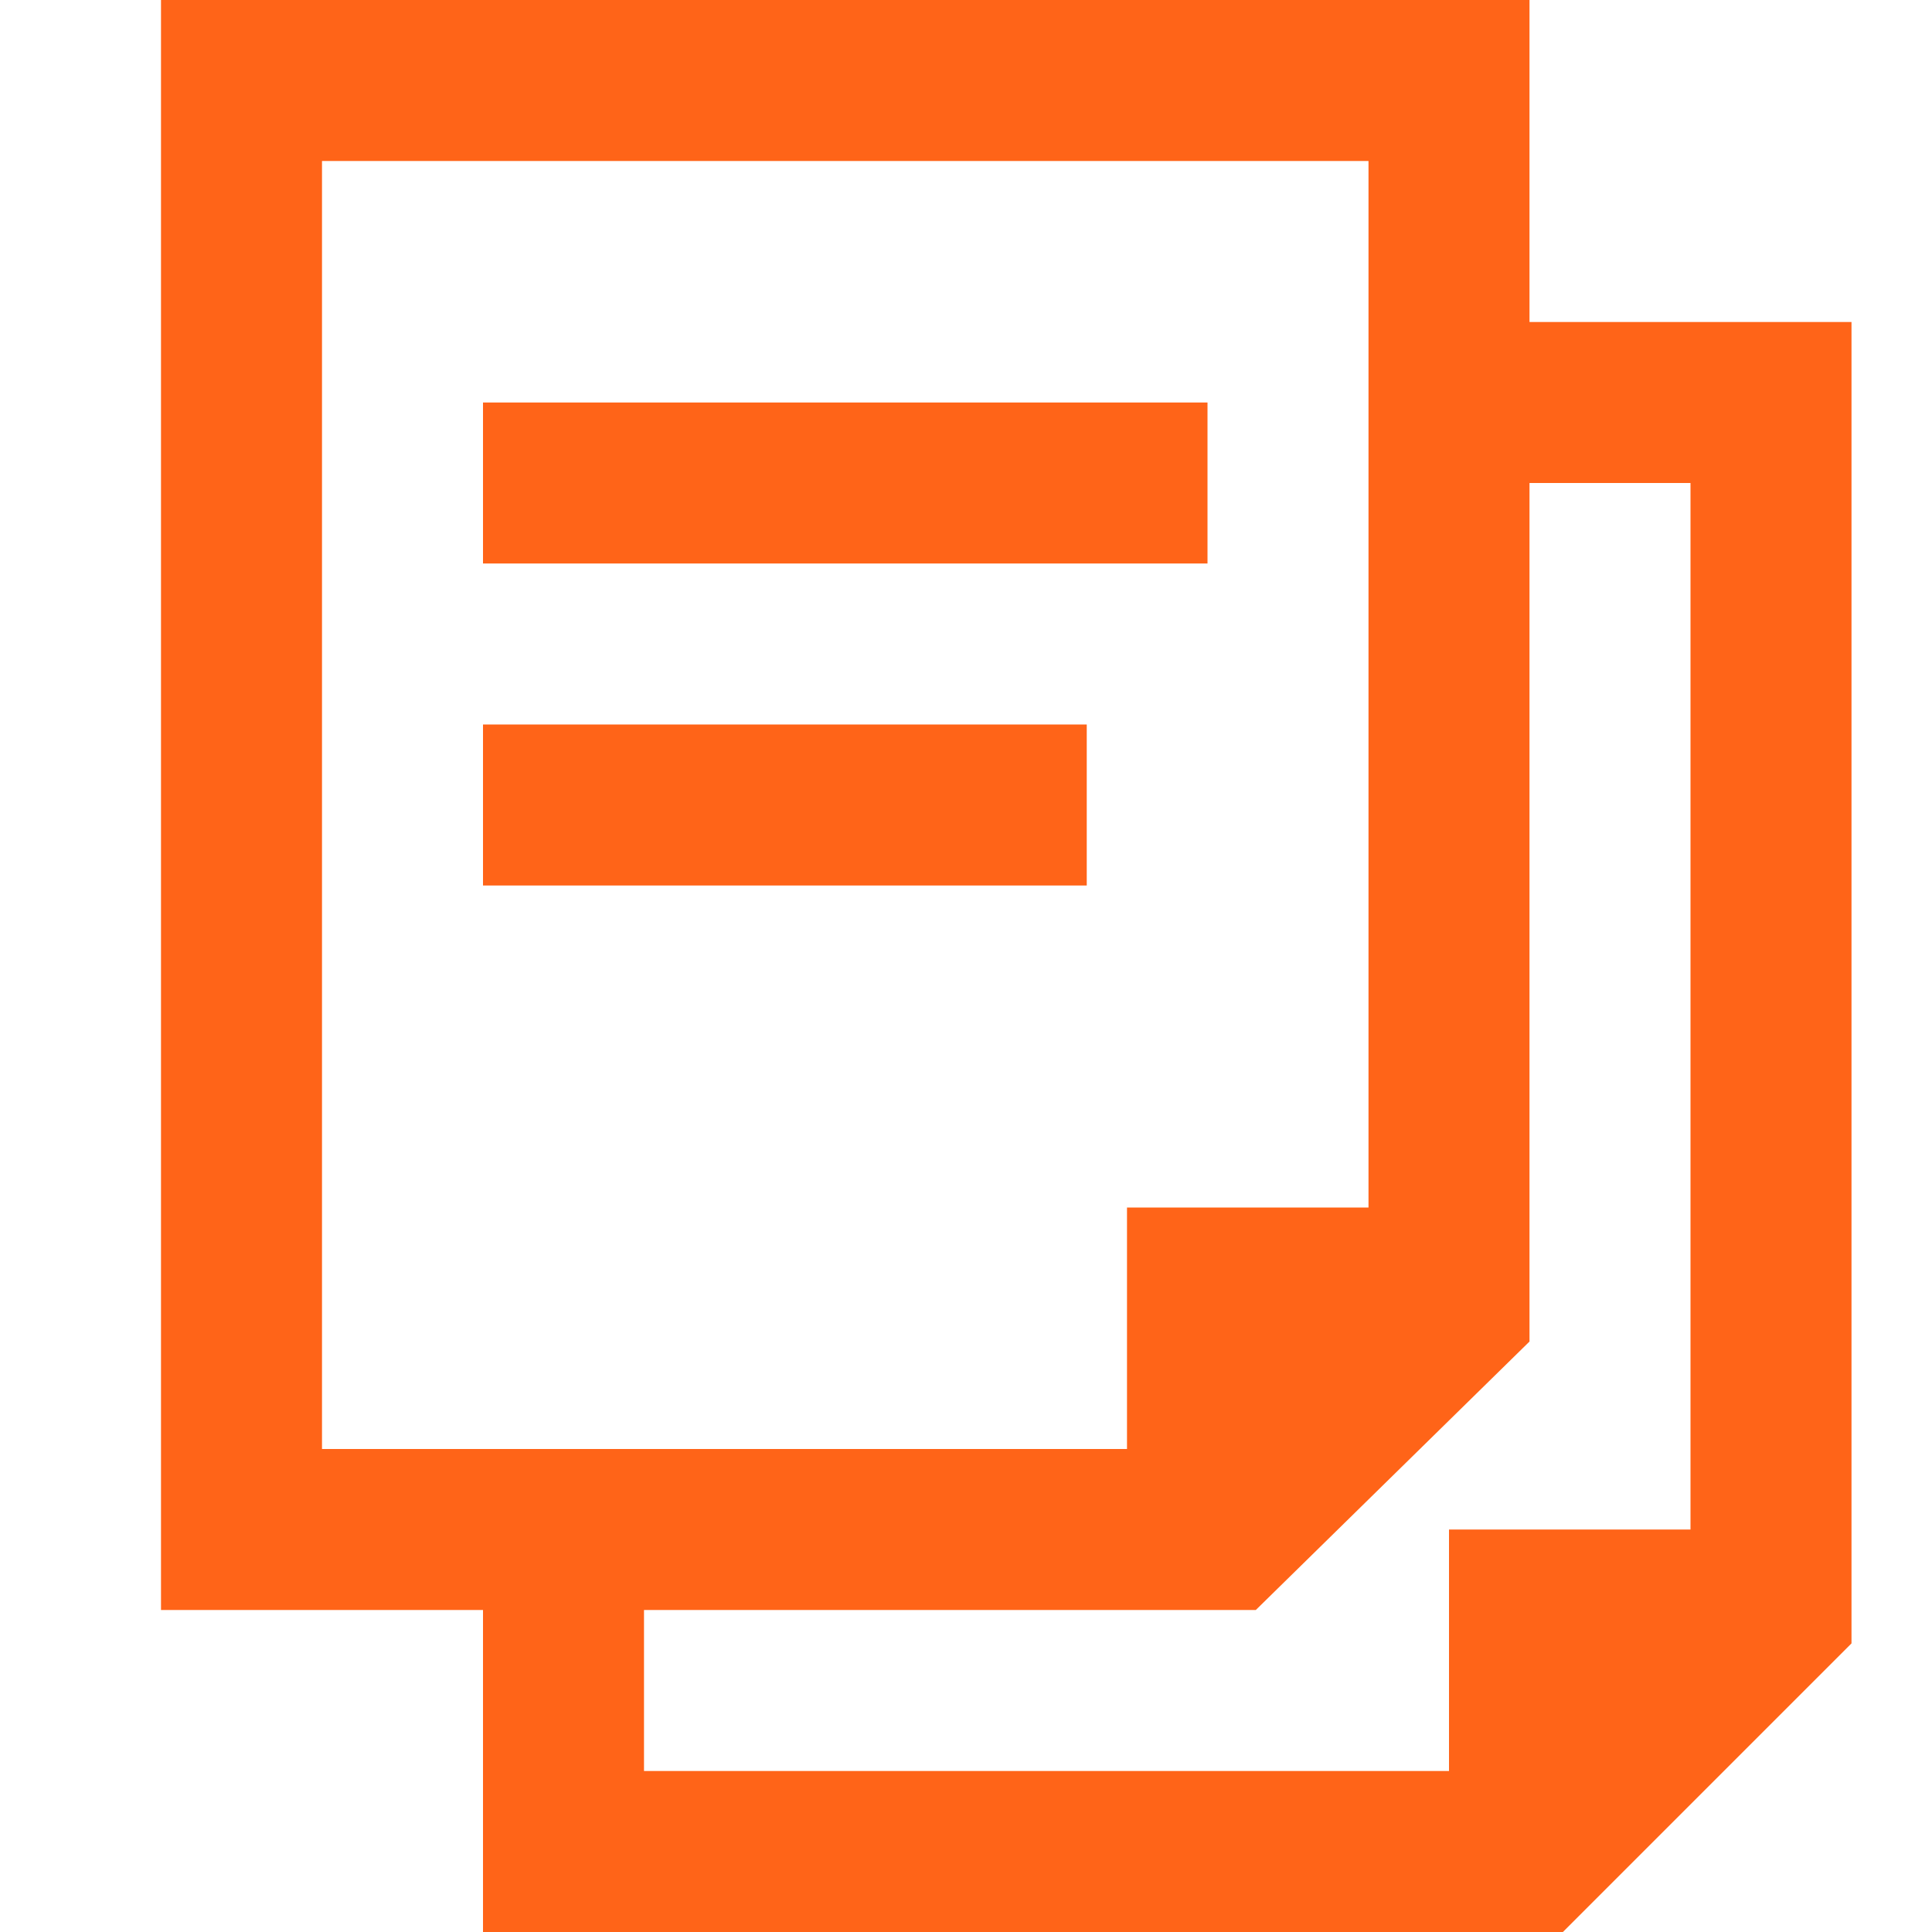
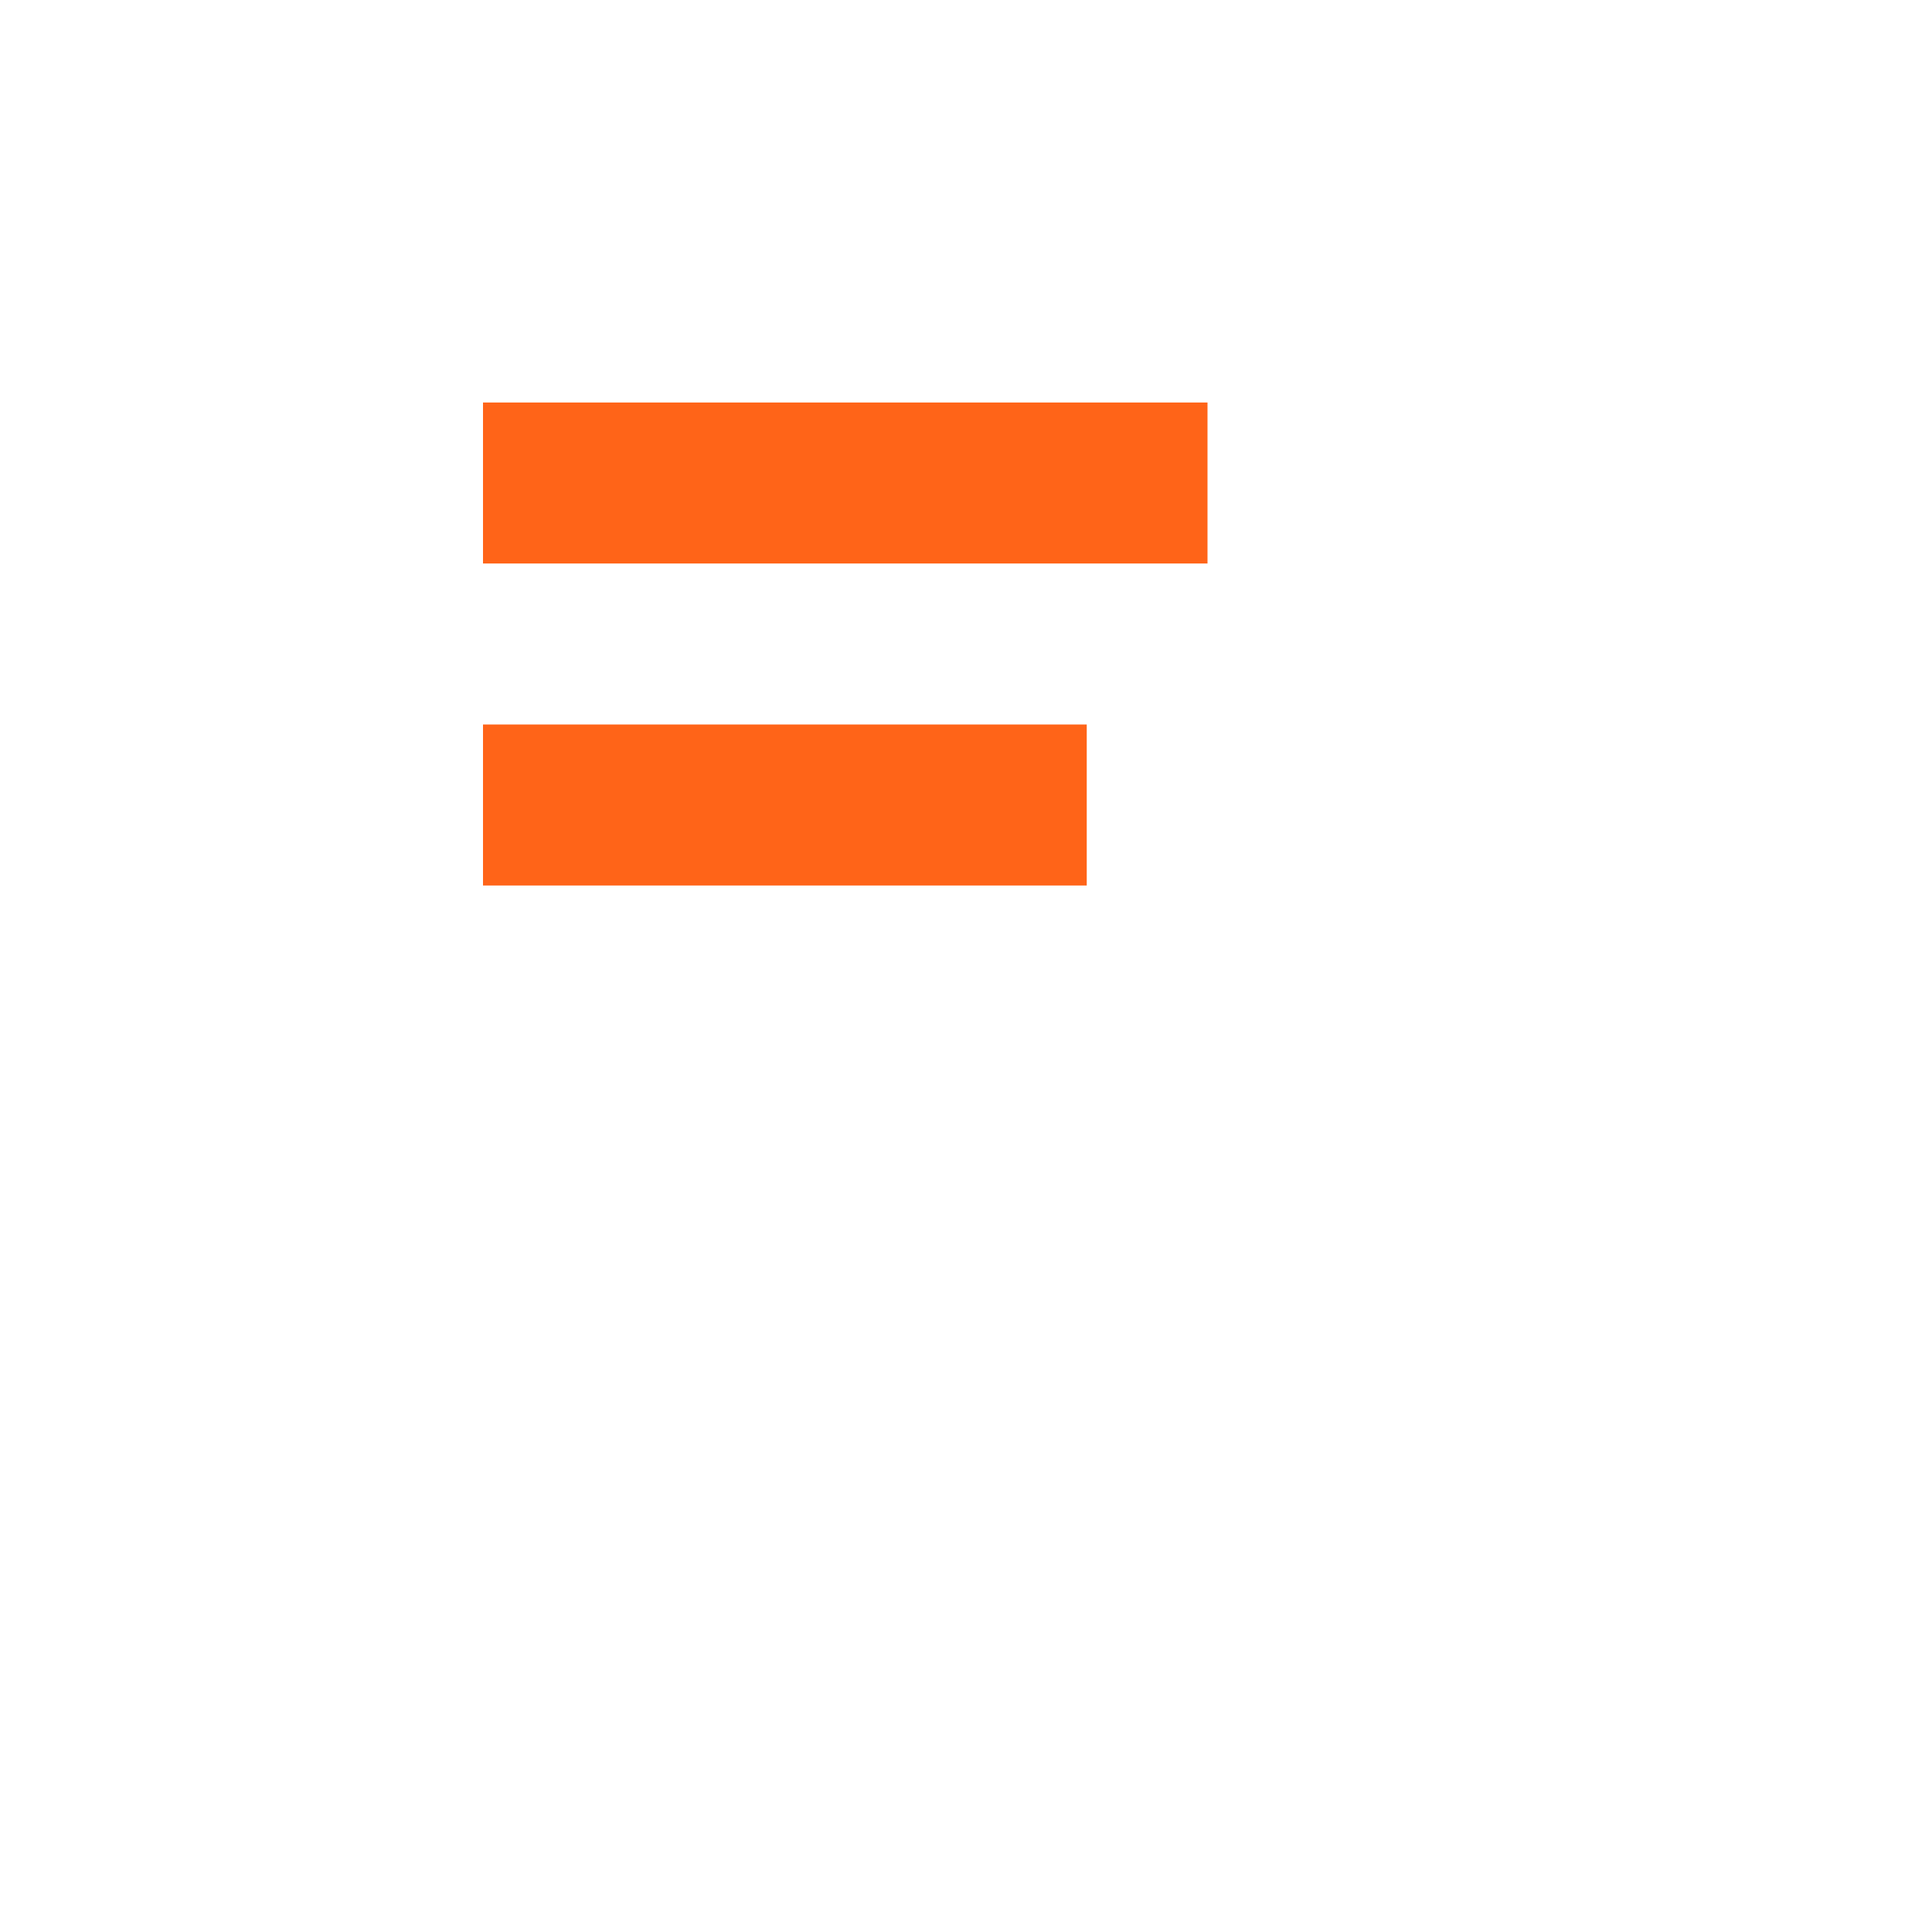
<svg xmlns="http://www.w3.org/2000/svg" id="Layer_1" data-name="Layer 1" viewBox="0 0 48 48">
  <defs>
    <style>.cls-1{fill:#ff6418;}</style>
  </defs>
-   <path class="cls-1" d="M38,8V0H4V40h8v8H38.83L46,40.83V8ZM8,4H34V30H28v6H8Zm8,36H31.2L38,33.33V12h4V38H36v6H16Z" />
  <rect class="cls-1" x="12" y="10" width="18" height="4" />
  <rect class="cls-1" x="12" y="18" width="15" height="4" />
</svg>